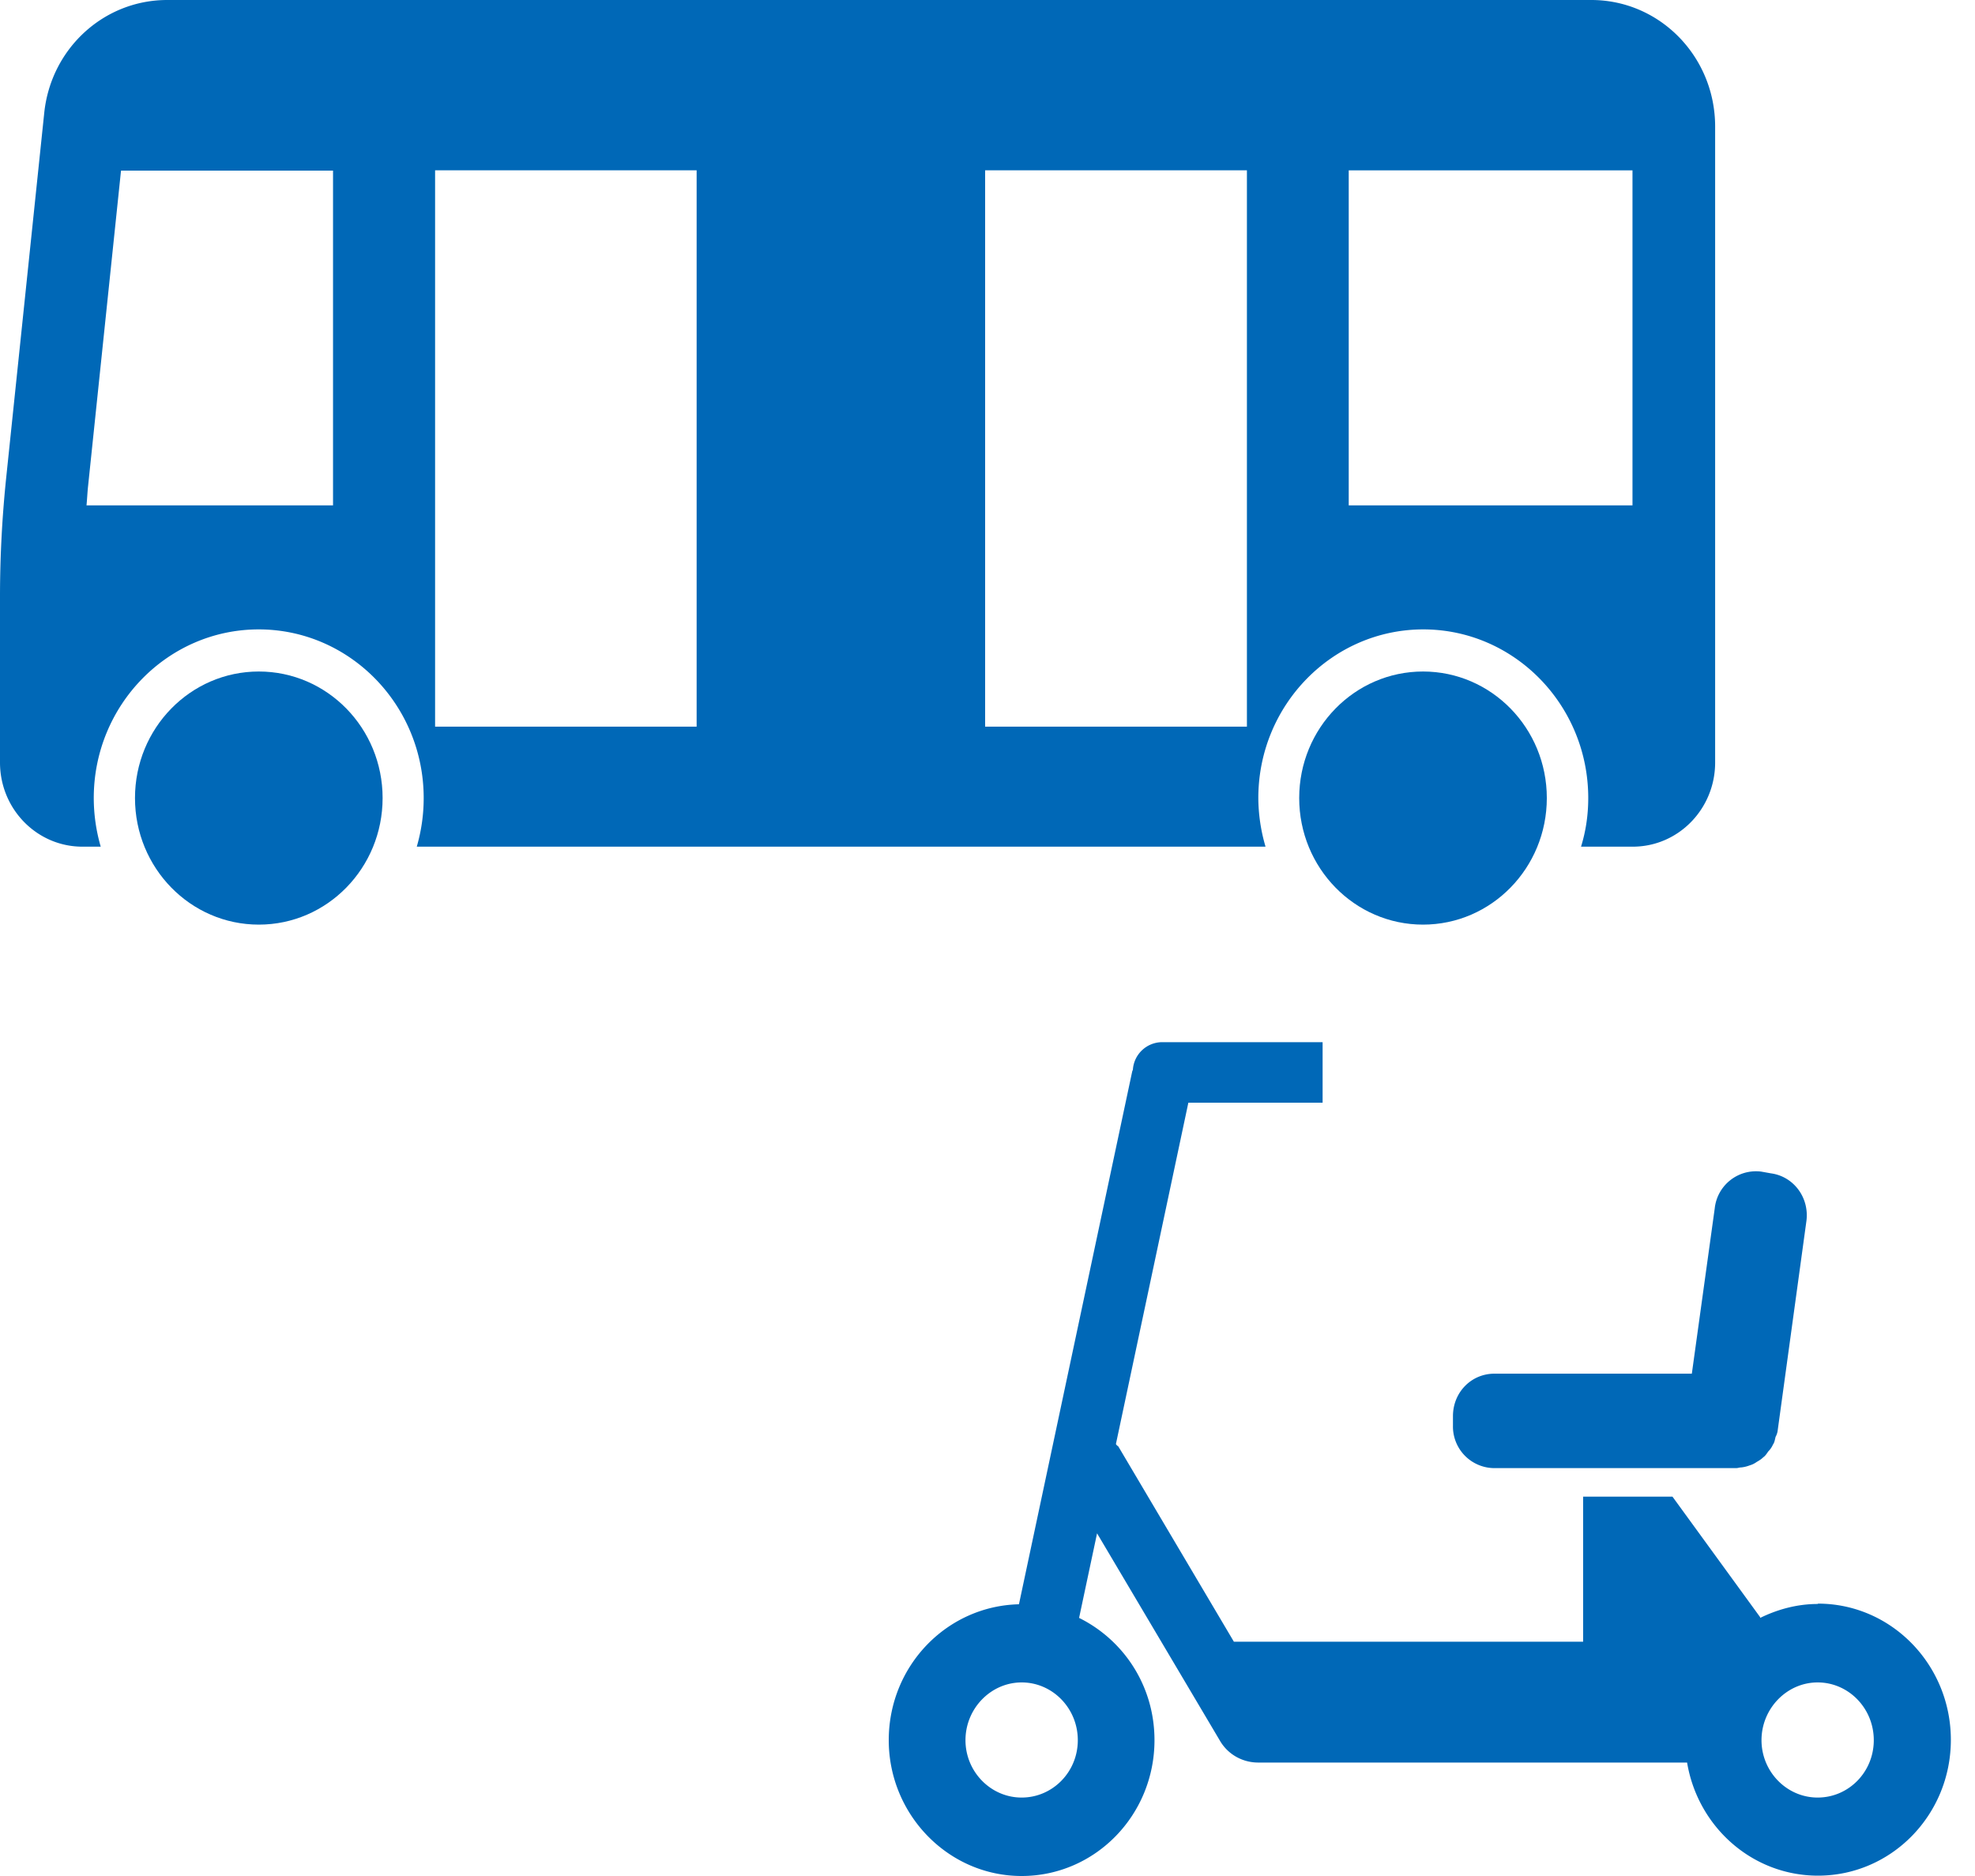
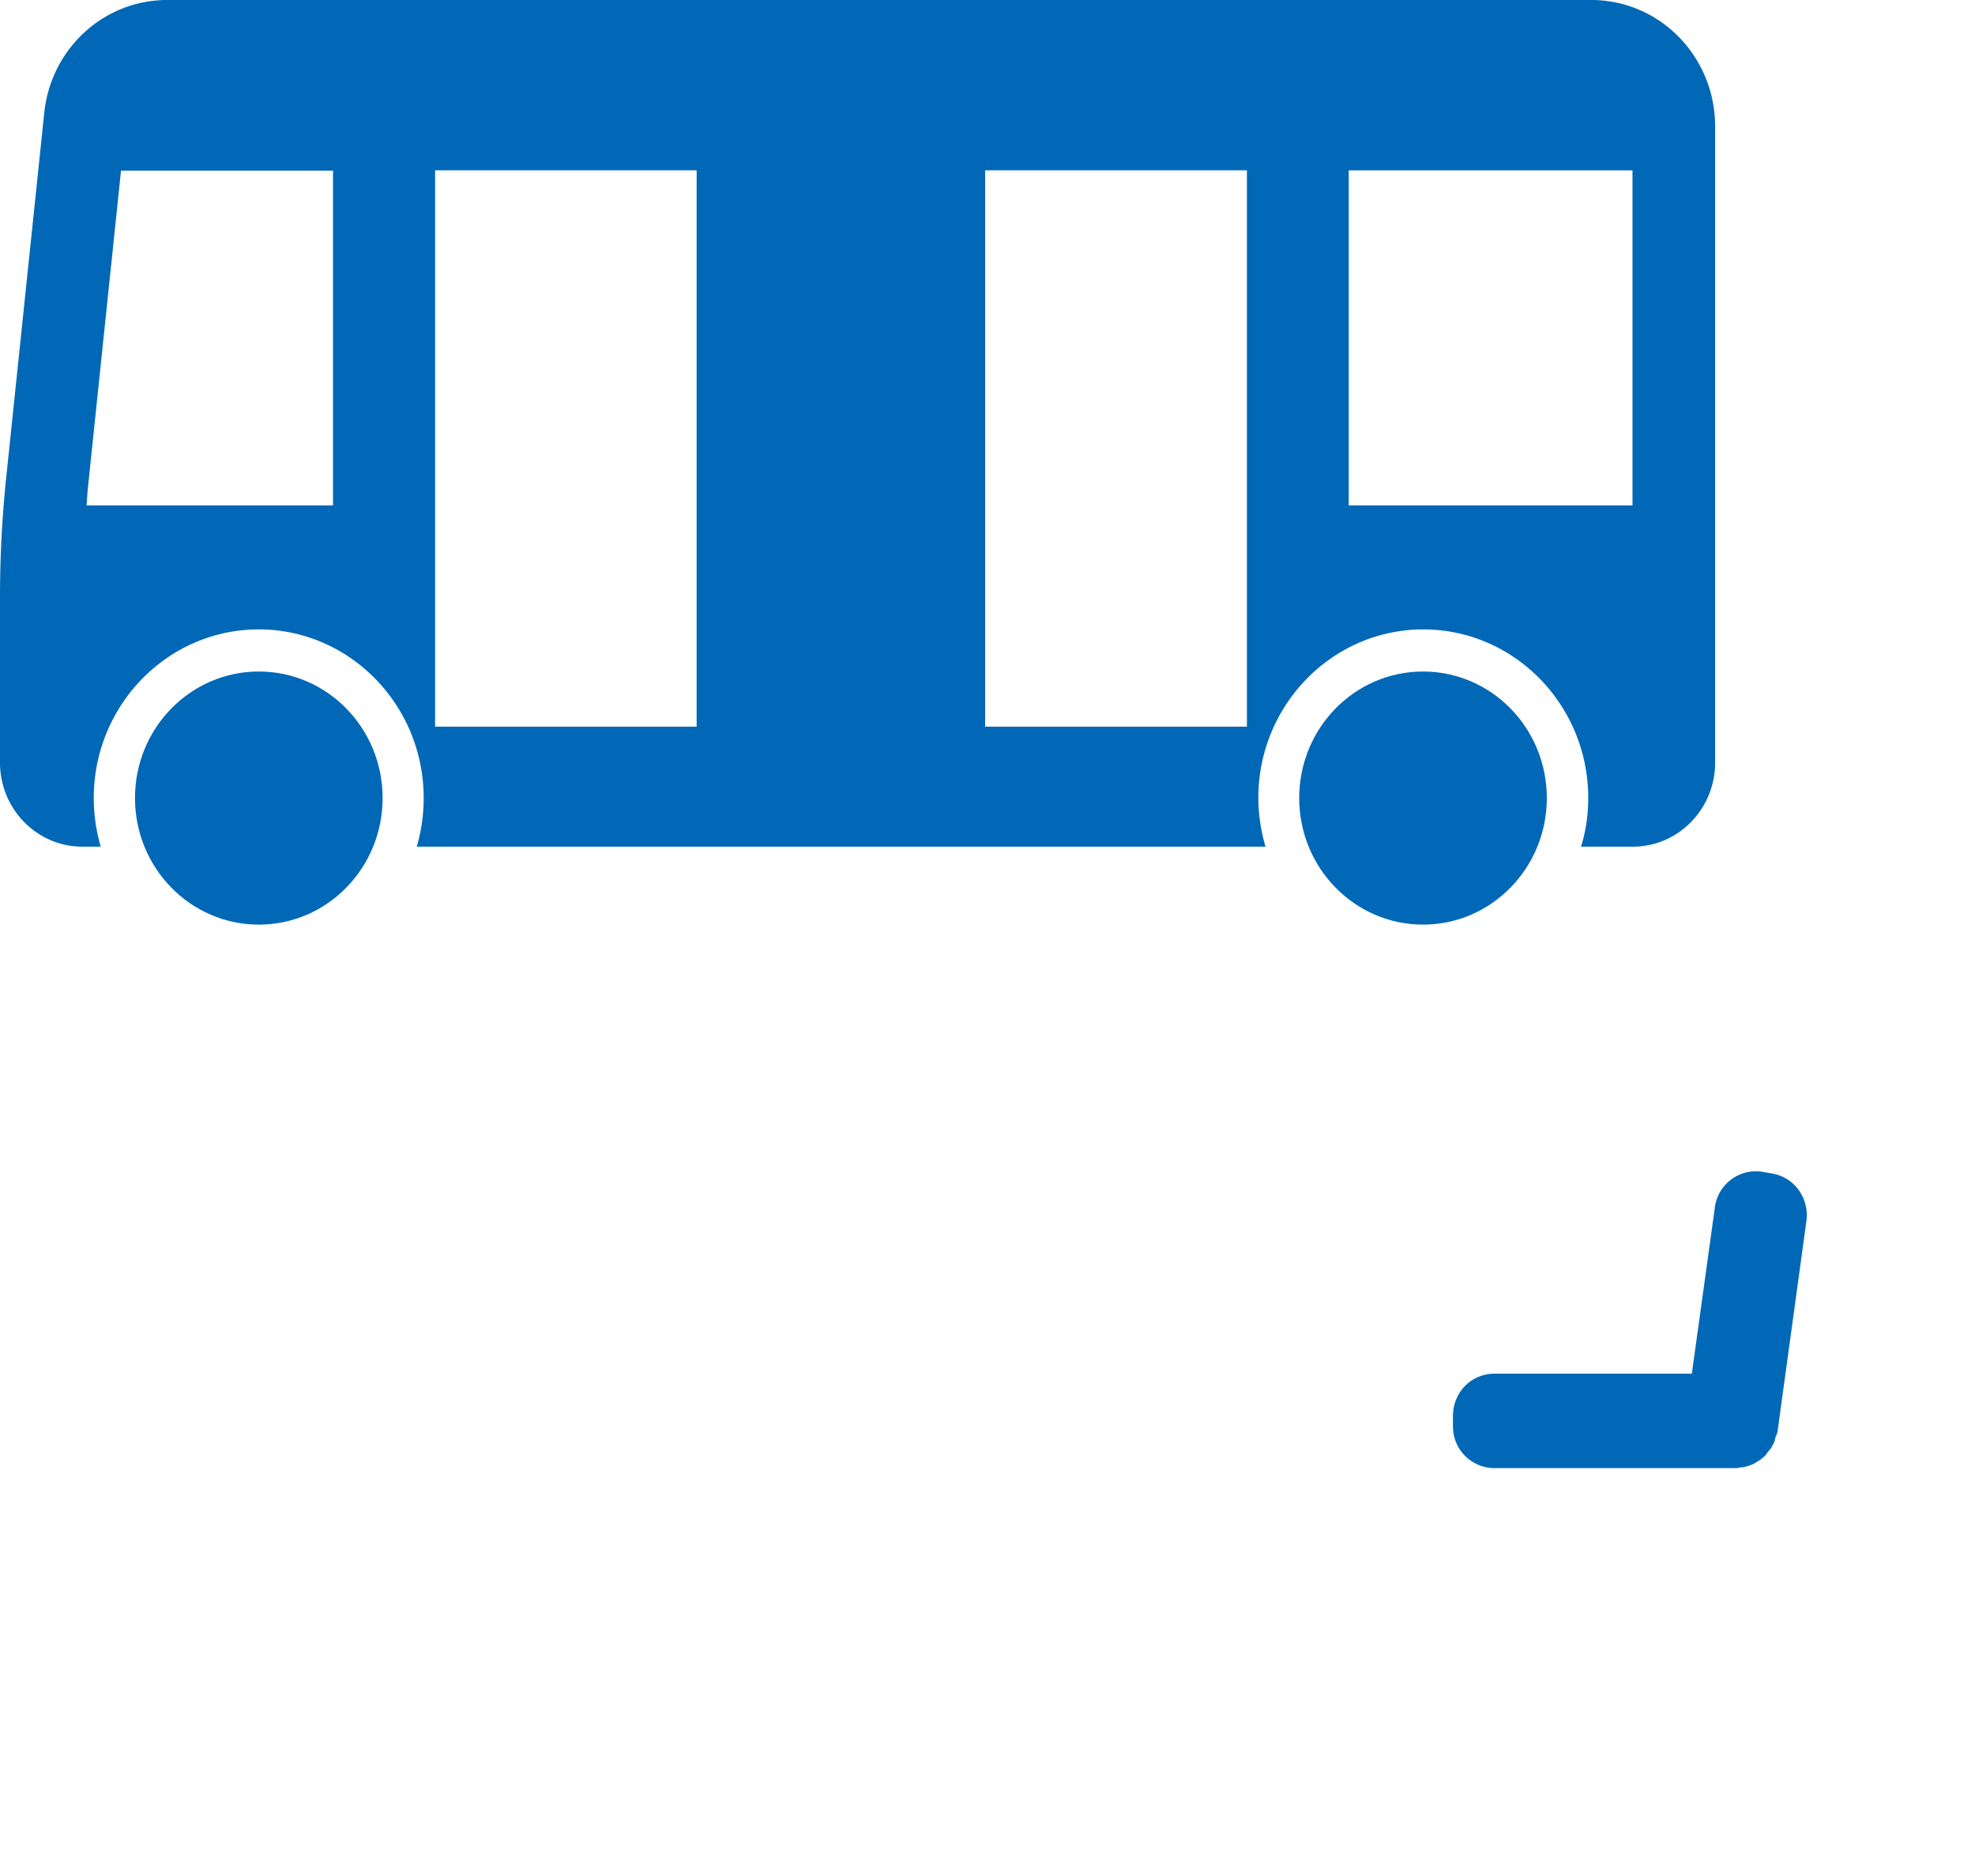
<svg xmlns="http://www.w3.org/2000/svg" width="40" height="38" fill="none">
  <g clip-path="url(#a)" fill="#0068B7">
    <path d="M5.242 18.729c1.385 0 2.507-1.148 2.507-2.564 0-1.416-1.122-2.563-2.507-2.563s-2.508 1.147-2.508 2.563c0 1.416 1.123 2.564 2.508 2.564zM28.82 18.729c1.386 0 2.508-1.148 2.508-2.564 0-1.416-1.122-2.563-2.507-2.563s-2.508 1.147-2.508 2.563c0 1.416 1.123 2.564 2.508 2.564z" />
    <path d="M32.23 0H3.386C2.102 0 1.031.985.896 2.287L.124 9.69A23.457 23.457 0 0 0 0 12.04v3.405c0 .945.75 1.705 1.668 1.705h.372a3.554 3.554 0 0 1-.141-.985c0-1.884 1.499-3.416 3.341-3.416 1.843 0 3.341 1.532 3.341 3.416 0 .346-.05.674-.14.985h17.19a3.555 3.555 0 0 1-.146-.985c0-1.884 1.499-3.416 3.341-3.416 1.843 0 3.341 1.532 3.341 3.416 0 .346-.05.674-.146.985h1.048c.924 0 1.668-.766 1.668-1.705V2.564C34.737 1.146 33.616 0 32.229 0zM6.75 10.237H1.752c.012-.121.017-.242.029-.363l.67-6.418h4.294v6.781h.005zm7.359 4.482H8.812V3.45h5.297v11.268zm11.145 0h-5.302V3.45h5.302v11.268zm7.81-4.482h-5.748V3.451h5.747V10.237zM36.586 24.73l-.585 4.265a.366.366 0 0 1-.04.11c-.014.055-.02.11-.054.158a.456.456 0 0 1-.095.138c-.033.048-.06.09-.1.117-.041.041-.088.069-.135.096a.447.447 0 0 1-.142.069.673.673 0 0 1-.168.041c-.04 0-.067.014-.107.014h-4.892a.842.842 0 0 1-.841-.86v-.193c0-.481.37-.86.84-.86h3.998l.464-3.35a.84.84 0 0 1 .942-.743l.195.035c.458.061.78.488.72.963z" />
-     <path d="M36.813 32.49c-.417 0-.814.11-1.164.282v-.014l-1.776-2.442h-1.81v2.938H24.99l-2.341-3.956s-.034-.02-.048-.048l1.467-6.914h2.719V21.11H23.53a.597.597 0 0 0-.585.55c0 .014-.007.021-.014.042l-2.294 10.794C19.178 32.53 18 33.742 18 35.249 18 36.755 19.204 38 20.692 38c1.486 0 2.69-1.231 2.69-2.751 0-1.101-.625-2.03-1.527-2.477l.364-1.713 2.49 4.203c.161.276.457.44.773.44h8.687c.215 1.294 1.312 2.291 2.651 2.291 1.487 0 2.691-1.23 2.691-2.751 0-1.52-1.204-2.759-2.691-2.759l-.007.007zm-16.122 3.921c-.625 0-1.137-.523-1.137-1.162 0-.64.512-1.17 1.138-1.17.625 0 1.137.523 1.137 1.17 0 .646-.512 1.162-1.137 1.162zm16.122 0c-.625 0-1.137-.523-1.137-1.162 0-.64.512-1.17 1.137-1.17.626 0 1.137.523 1.137 1.17 0 .646-.51 1.162-1.137 1.162z" />
  </g>
  <defs>
    <clipPath id="a">
      <path fill="#fff" d="M0 0h40v38H0z" />
    </clipPath>
  </defs>
</svg>